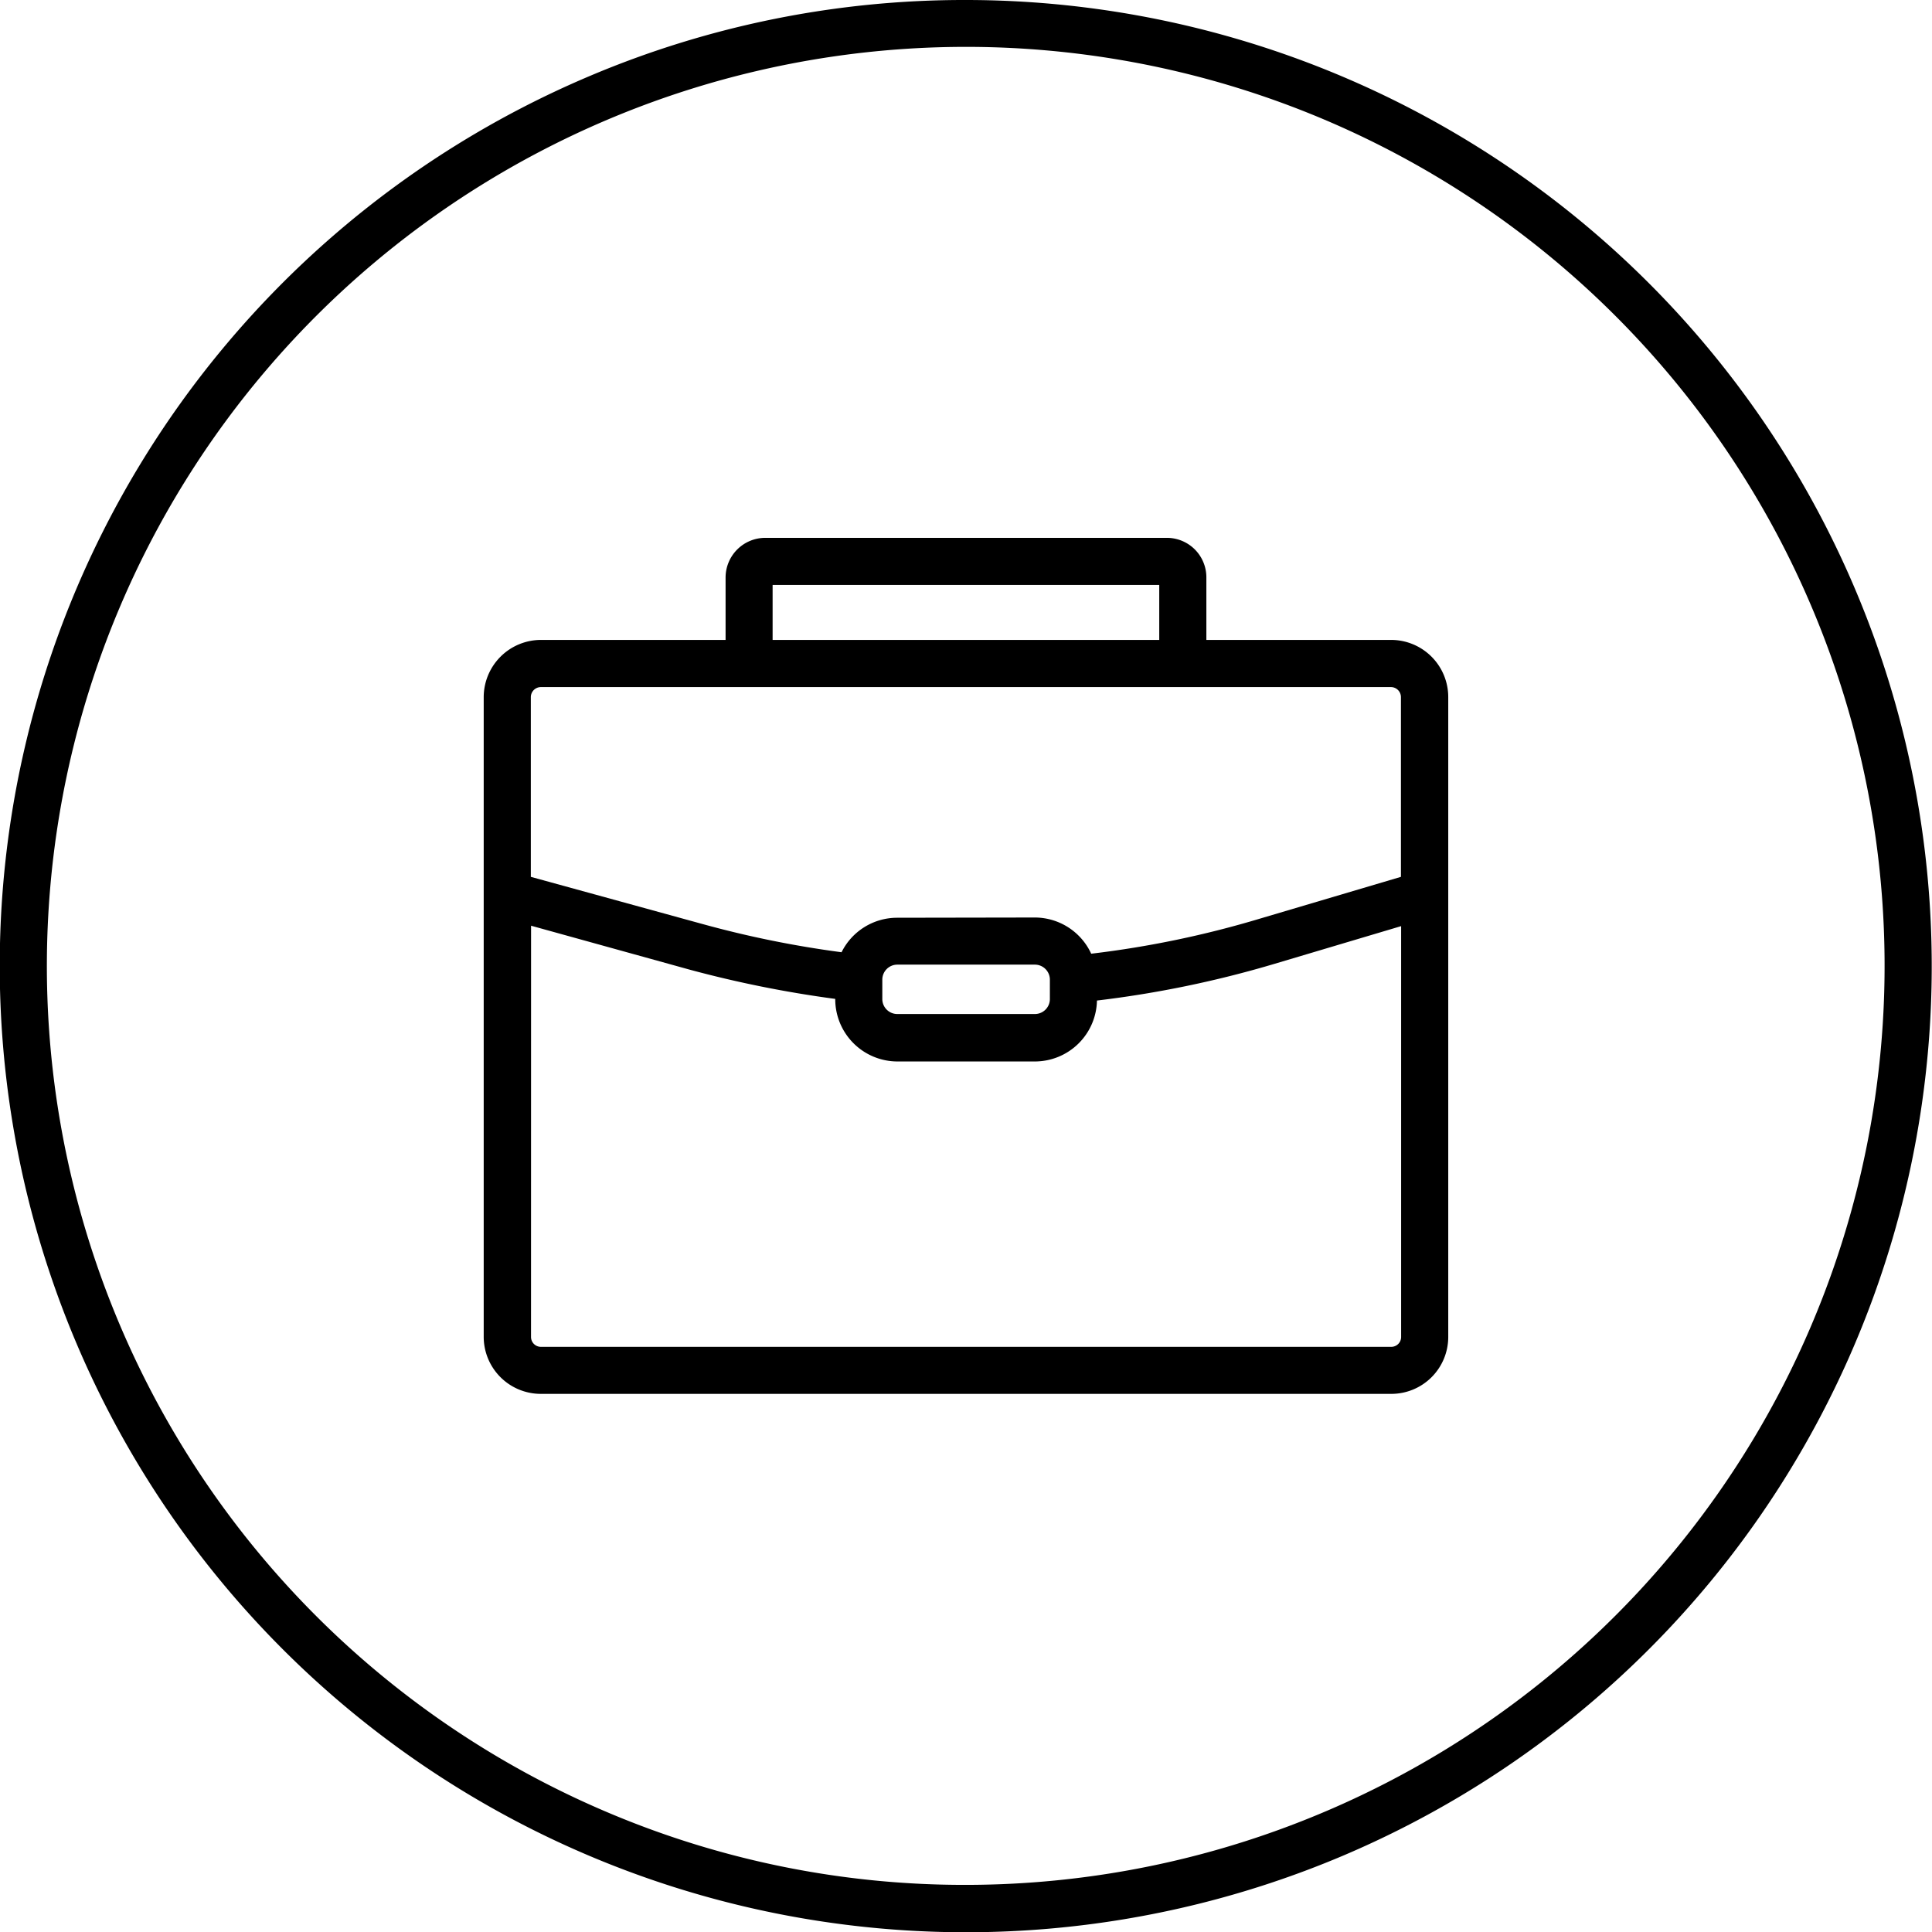
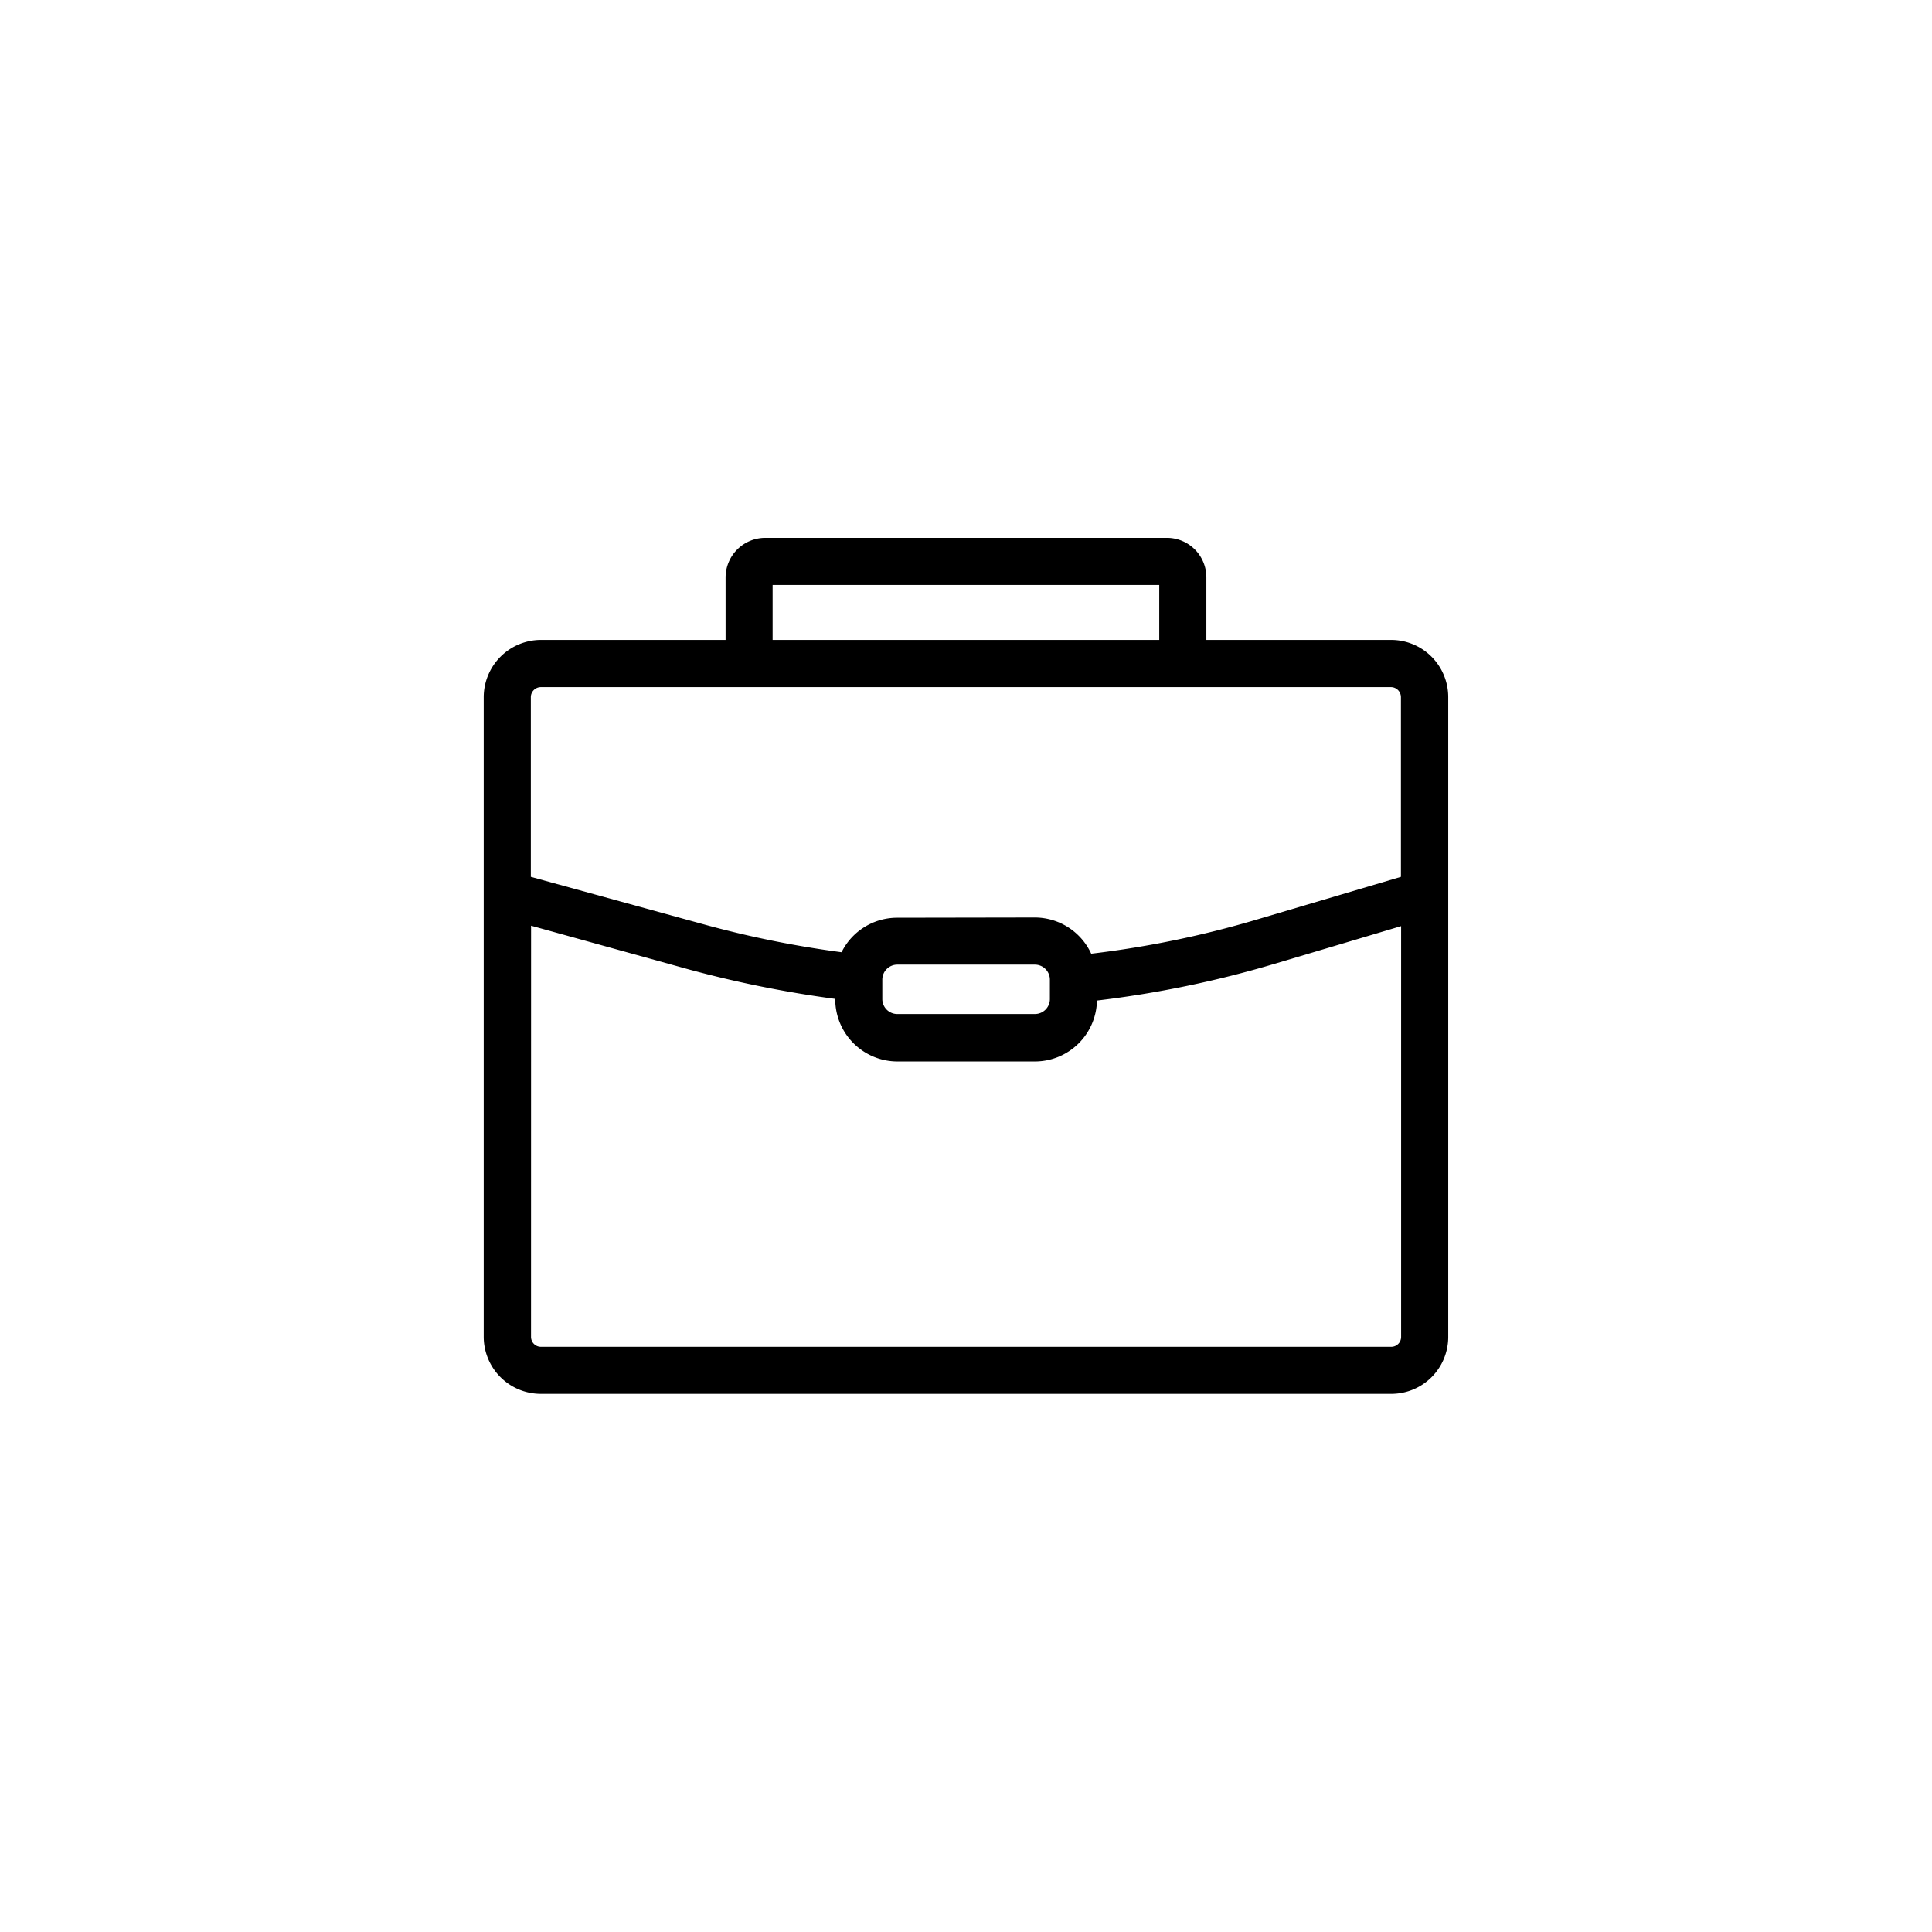
<svg xmlns="http://www.w3.org/2000/svg" id="btn-expert" width="41" height="41" viewBox="0 0 41 41">
-   <path id="Ellipse_515" d="M20-.5a20.505,20.505,0,0,1,7.98,39.389A20.505,20.505,0,0,1,12.02,1.111,20.372,20.372,0,0,1,20-.5Zm0,40A19.505,19.505,0,0,0,27.59,2.032,19.505,19.505,0,0,0,12.41,37.968,19.378,19.378,0,0,0,20,39.5Z" transform="translate(0.5 0.5)" />
-   <path id="icon" d="M24710.947-18450.252a1.212,1.212,0,0,1-1.217-1.209v-13.58a1.217,1.217,0,0,1,1.217-1.211h3.916v-1.328a.843.843,0,0,1,.838-.838h8.533a.838.838,0,0,1,.832.838v1.328h3.922a1.213,1.213,0,0,1,1.211,1.211v13.58a1.208,1.208,0,0,1-1.211,1.209Zm-.213-1.209a.21.21,0,0,0,.213.211h18.041a.209.209,0,0,0,.211-.211v-8.717l-2.687.8a22.486,22.486,0,0,1-3.768.779,1.319,1.319,0,0,1-1.314,1.293h-2.924a1.322,1.322,0,0,1-1.316-1.32v-.008a24.023,24.023,0,0,1-3.084-.619l-3.371-.934Zm7.455-7.578v.41a.318.318,0,0,0,.316.316h2.924a.318.318,0,0,0,.316-.316v-.41a.319.319,0,0,0-.316-.322h-2.924A.319.319,0,0,0,24718.189-18459.039Zm3.24-1.322a1.32,1.32,0,0,1,1.193.768,21.041,21.041,0,0,0,3.6-.75l2.973-.881v-3.816a.213.213,0,0,0-.211-.211h-18.041a.214.214,0,0,0-.213.211v3.816l3.639,1a21.857,21.857,0,0,0,2.955.6,1.317,1.317,0,0,1,1.178-.732Zm2.637-5.891v-1.166h-8.205v1.166Z" transform="translate(-24699.465 18479.832)" />
+   <path id="icon" d="M24710.947-18450.252a1.212,1.212,0,0,1-1.217-1.209v-13.58a1.217,1.217,0,0,1,1.217-1.211h3.916v-1.328a.843.843,0,0,1,.838-.838h8.533a.838.838,0,0,1,.832.838v1.328h3.922a1.213,1.213,0,0,1,1.211,1.211v13.58a1.208,1.208,0,0,1-1.211,1.209Zm-.213-1.209a.21.21,0,0,0,.213.211h18.041a.209.209,0,0,0,.211-.211v-8.717l-2.687.8a22.486,22.486,0,0,1-3.768.779,1.319,1.319,0,0,1-1.314,1.293h-2.924a1.322,1.322,0,0,1-1.316-1.32v-.008a24.023,24.023,0,0,1-3.084-.619l-3.371-.934Zm7.455-7.578v.41a.318.318,0,0,0,.316.316h2.924a.318.318,0,0,0,.316-.316v-.41a.319.319,0,0,0-.316-.322h-2.924A.319.319,0,0,0,24718.189-18459.039Zm3.24-1.322a1.32,1.32,0,0,1,1.193.768,21.041,21.041,0,0,0,3.6-.75l2.973-.881v-3.816a.213.213,0,0,0-.211-.211h-18.041a.214.214,0,0,0-.213.211v3.816l3.639,1a21.857,21.857,0,0,0,2.955.6,1.317,1.317,0,0,1,1.178-.732Zm2.637-5.891v-1.166h-8.205v1.166" transform="translate(-24699.465 18479.832)" />
</svg>